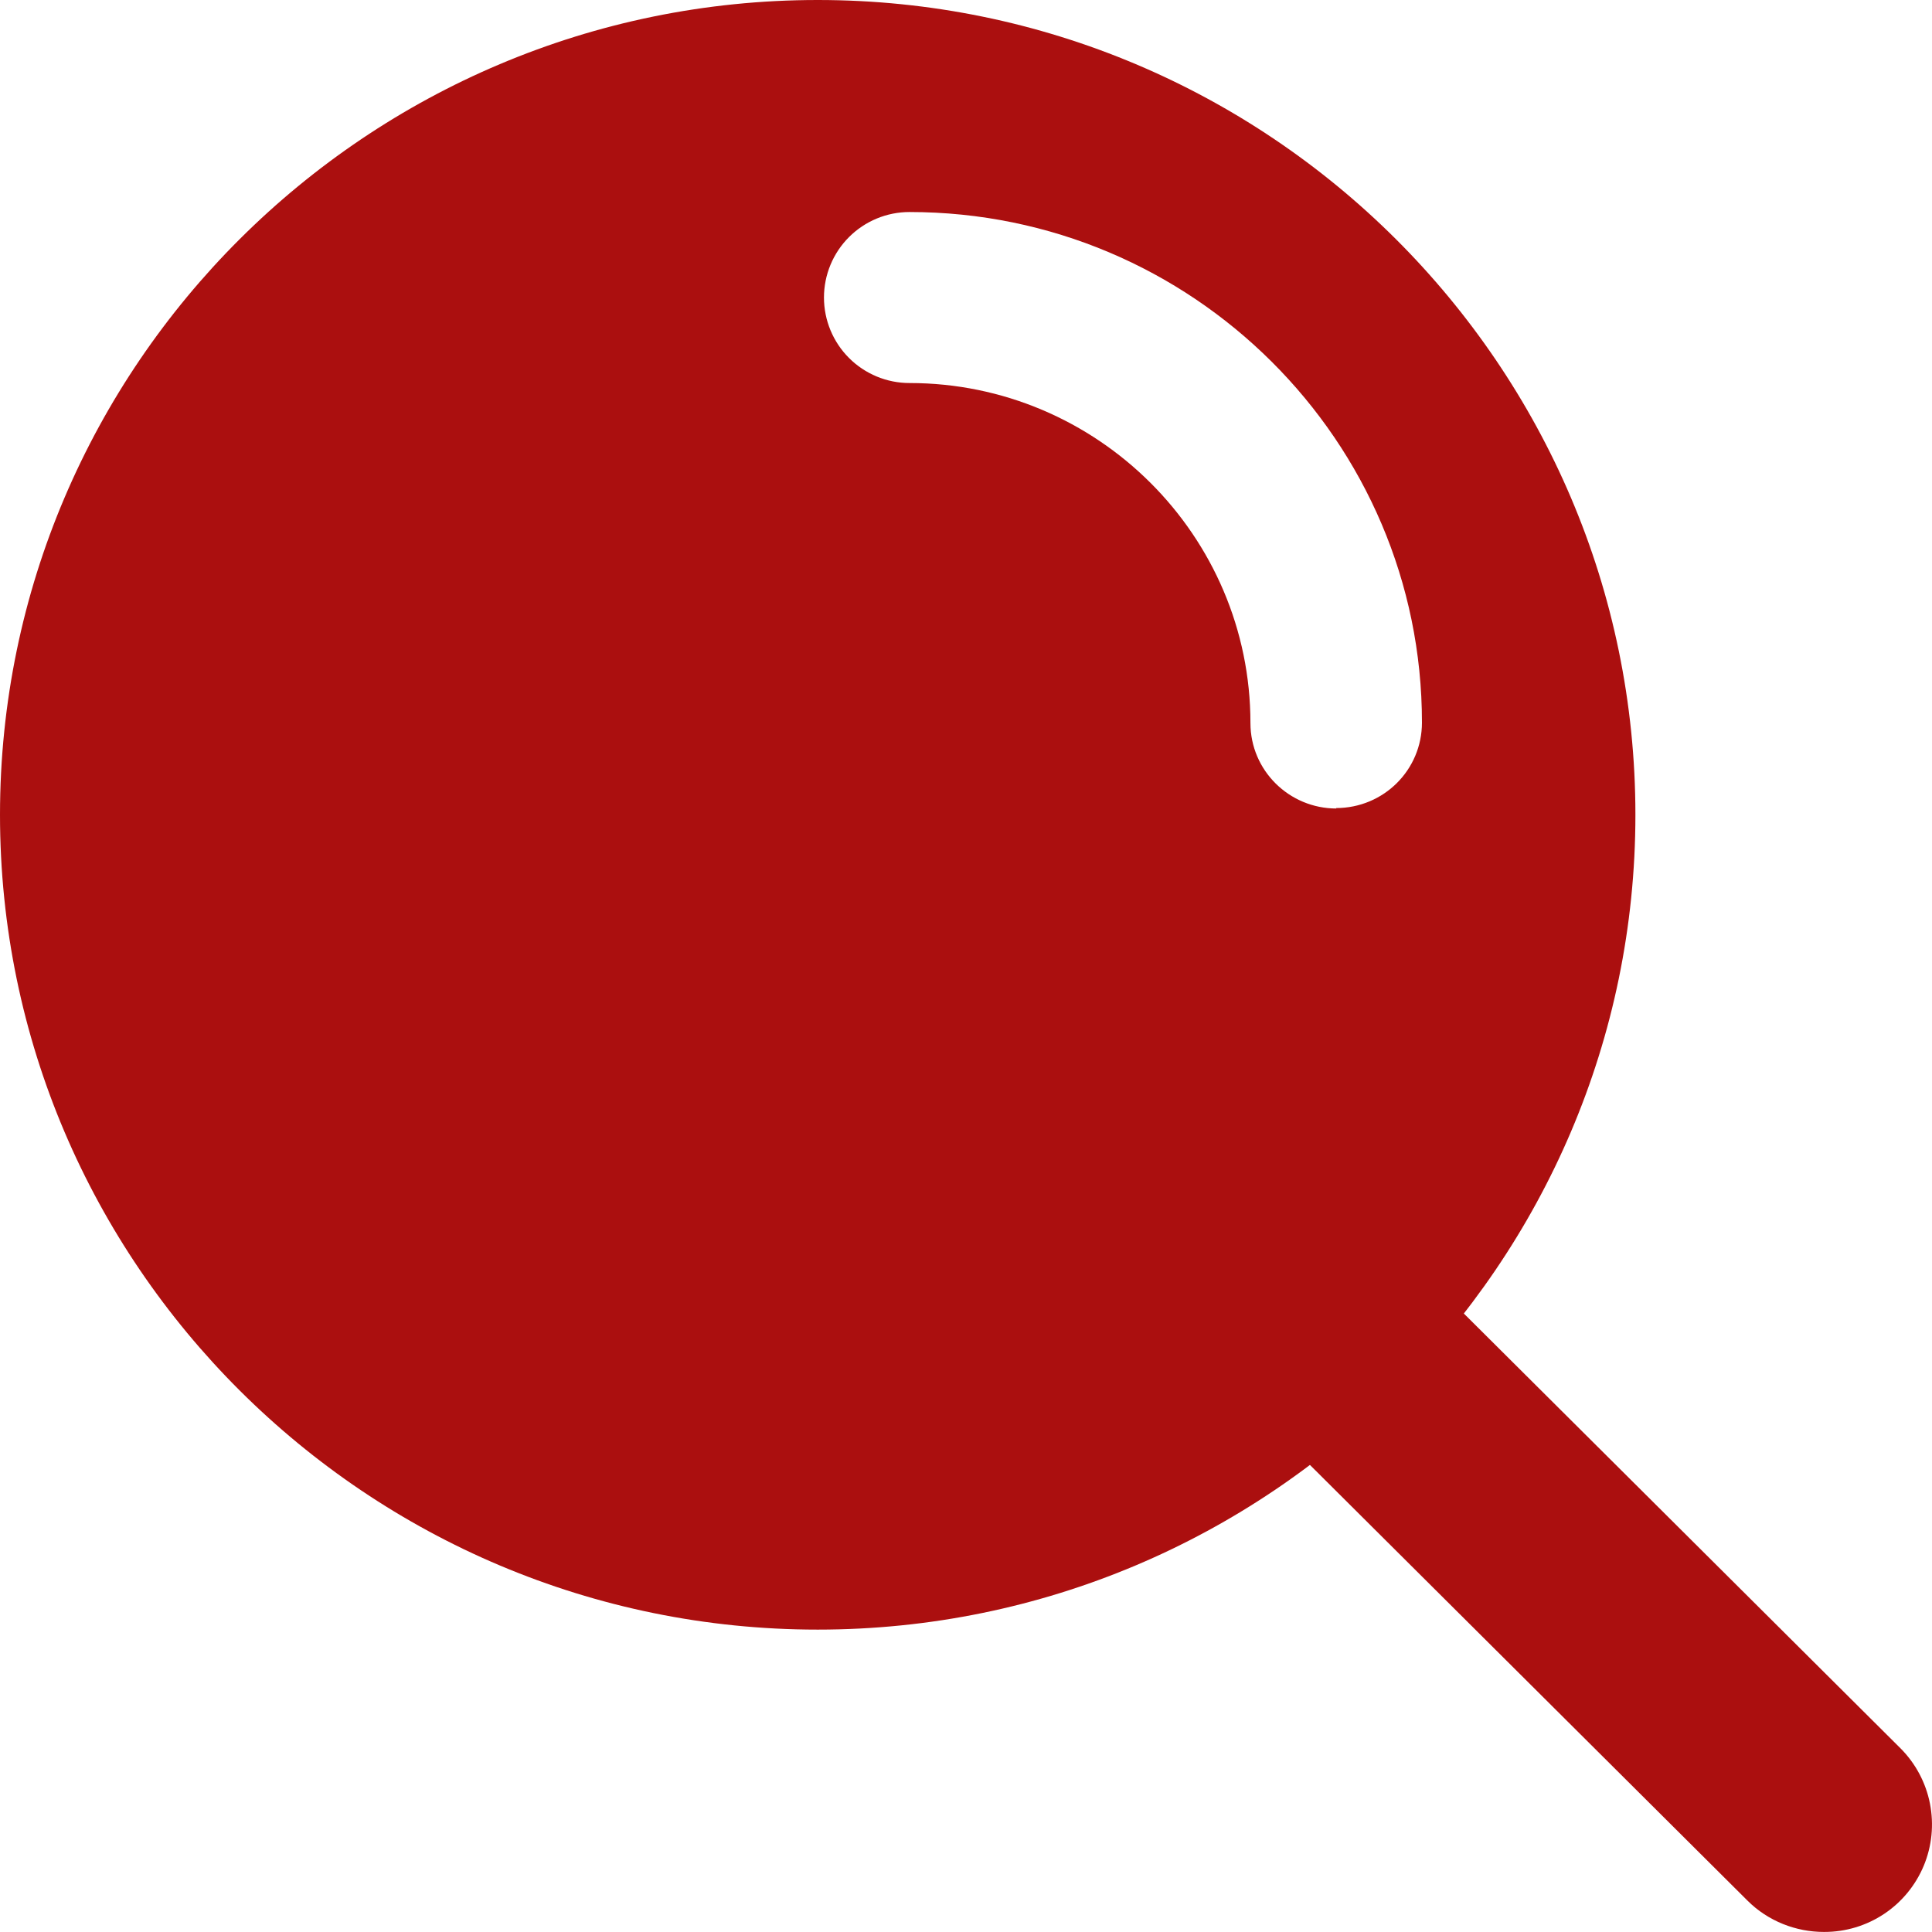
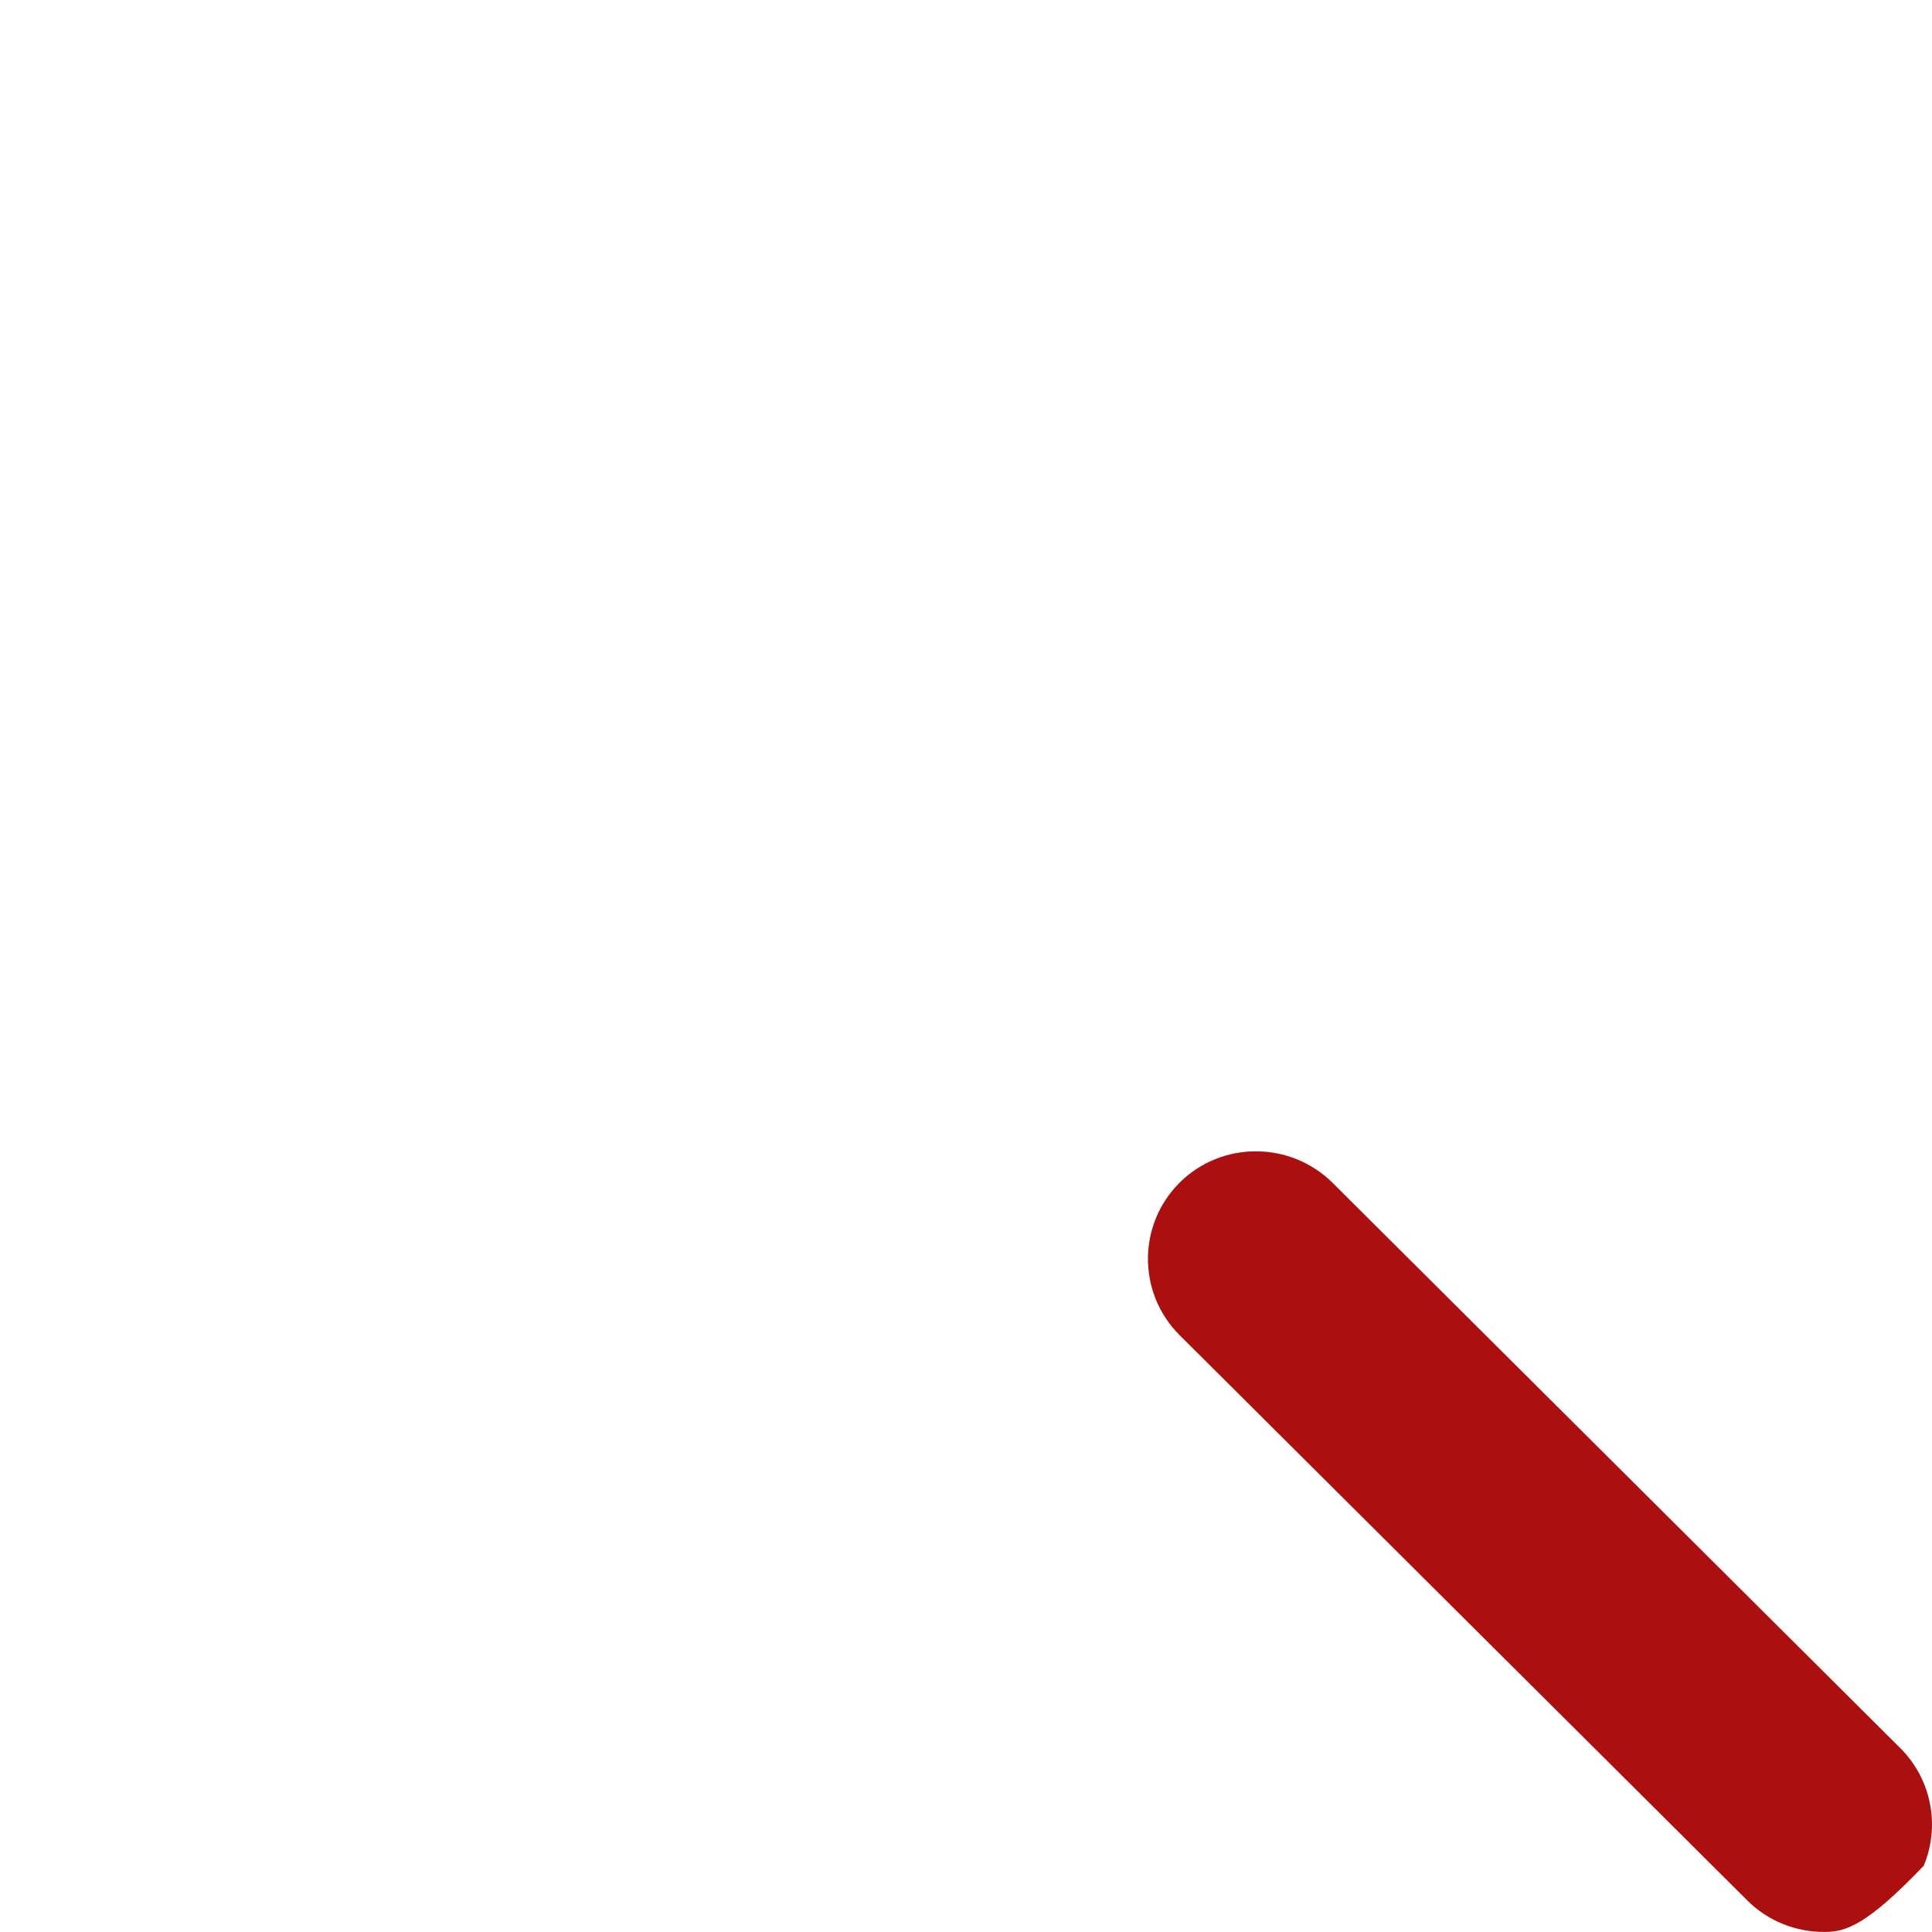
<svg xmlns="http://www.w3.org/2000/svg" width="31" height="31" viewBox="0 0 31 31" fill="none">
-   <path d="M29.264 30.999C28.822 30.999 28.372 30.829 28.039 30.496L18.925 21.421C18.251 20.746 18.251 19.654 18.925 18.979C19.599 18.305 20.7 18.305 21.382 18.979L30.496 28.054C30.737 28.296 30.901 28.604 30.967 28.939C31.033 29.274 30.999 29.621 30.868 29.936C30.737 30.251 30.515 30.521 30.231 30.71C29.947 30.899 29.613 31 29.271 30.999H29.264Z" fill="#AB0F0F" />
-   <path d="M13.121 0C5.89 0 0 5.867 0 13.074C0 20.282 5.89 26.148 13.121 26.148C20.351 26.148 26.241 20.282 26.241 13.074C26.241 5.867 20.359 0 13.121 0ZM21.444 12.973C20.684 12.973 20.064 12.361 20.064 11.602C20.064 8.595 17.608 6.146 14.593 6.146C14.229 6.146 13.88 6.001 13.623 5.744C13.366 5.487 13.221 5.138 13.221 4.774C13.221 4.41 13.366 4.061 13.623 3.804C13.88 3.547 14.229 3.402 14.593 3.402C19.127 3.402 22.816 7.076 22.816 11.594C22.816 12.353 22.203 12.966 21.436 12.966L21.444 12.973Z" fill="#AB0F0F" />
+   <path d="M29.264 30.999C28.822 30.999 28.372 30.829 28.039 30.496L18.925 21.421C18.251 20.746 18.251 19.654 18.925 18.979C19.599 18.305 20.7 18.305 21.382 18.979L30.496 28.054C30.737 28.296 30.901 28.604 30.967 28.939C31.033 29.274 30.999 29.621 30.868 29.936C29.947 30.899 29.613 31 29.271 30.999H29.264Z" fill="#AB0F0F" />
</svg>